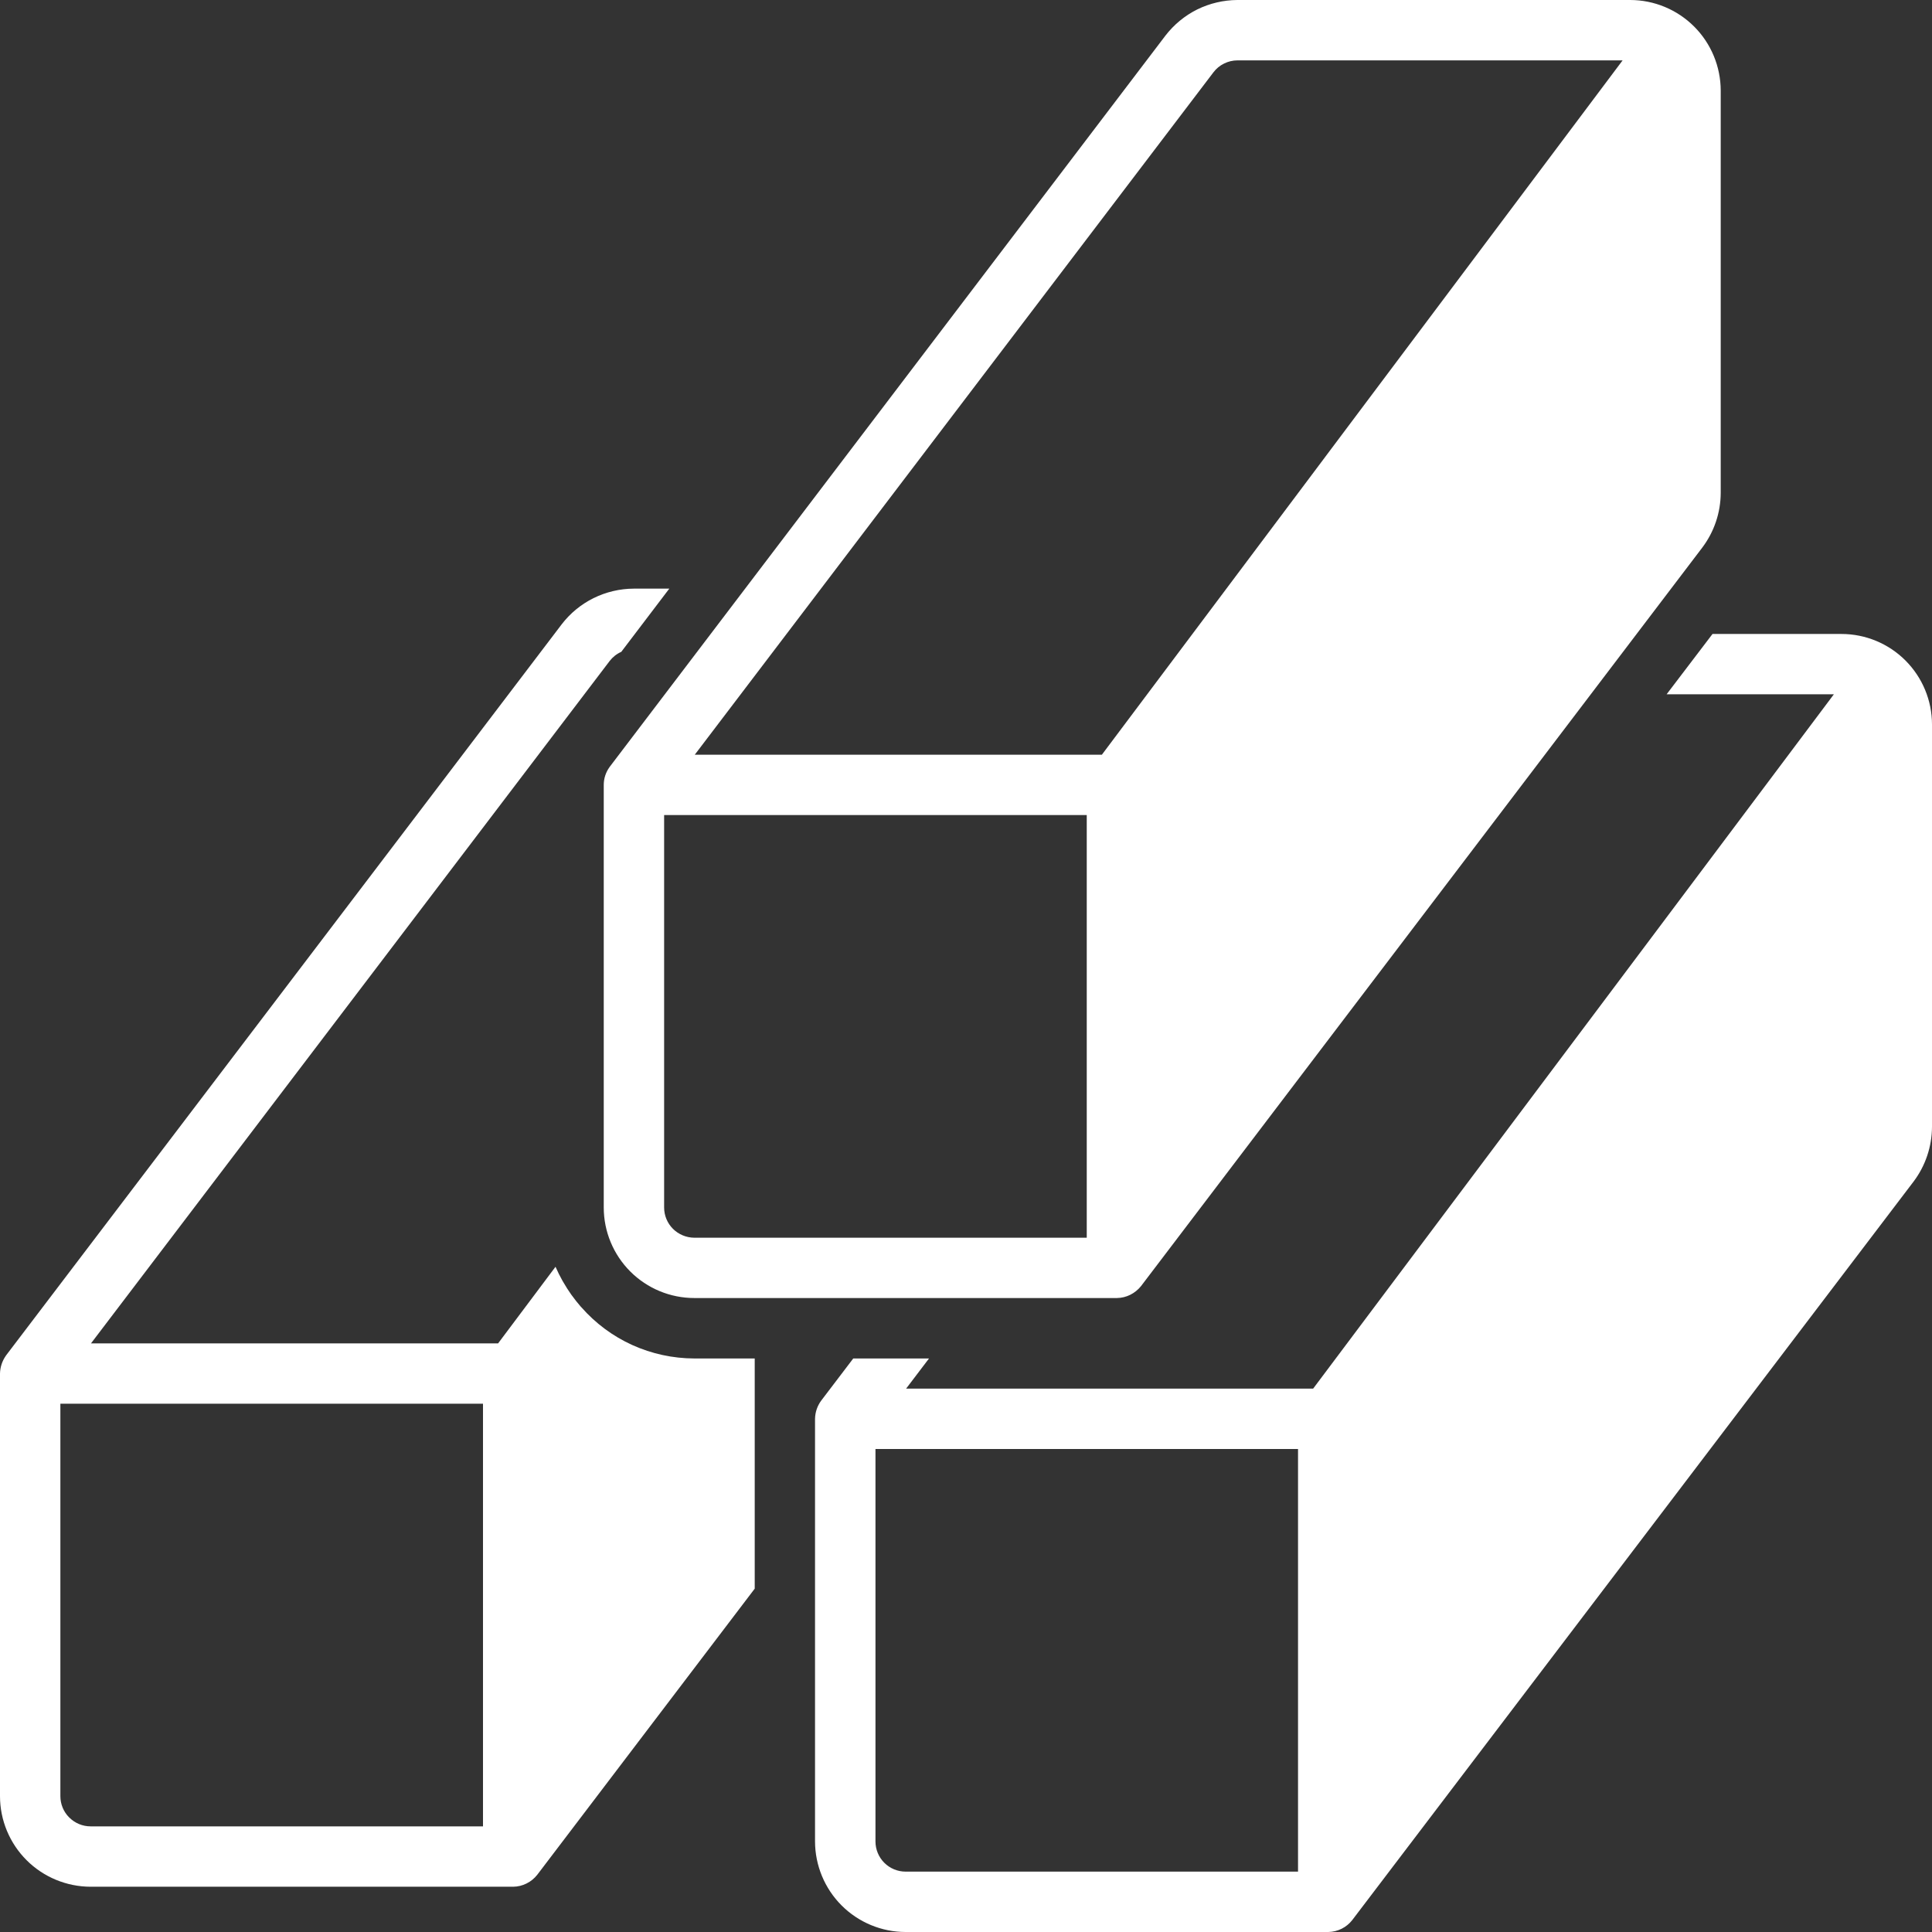
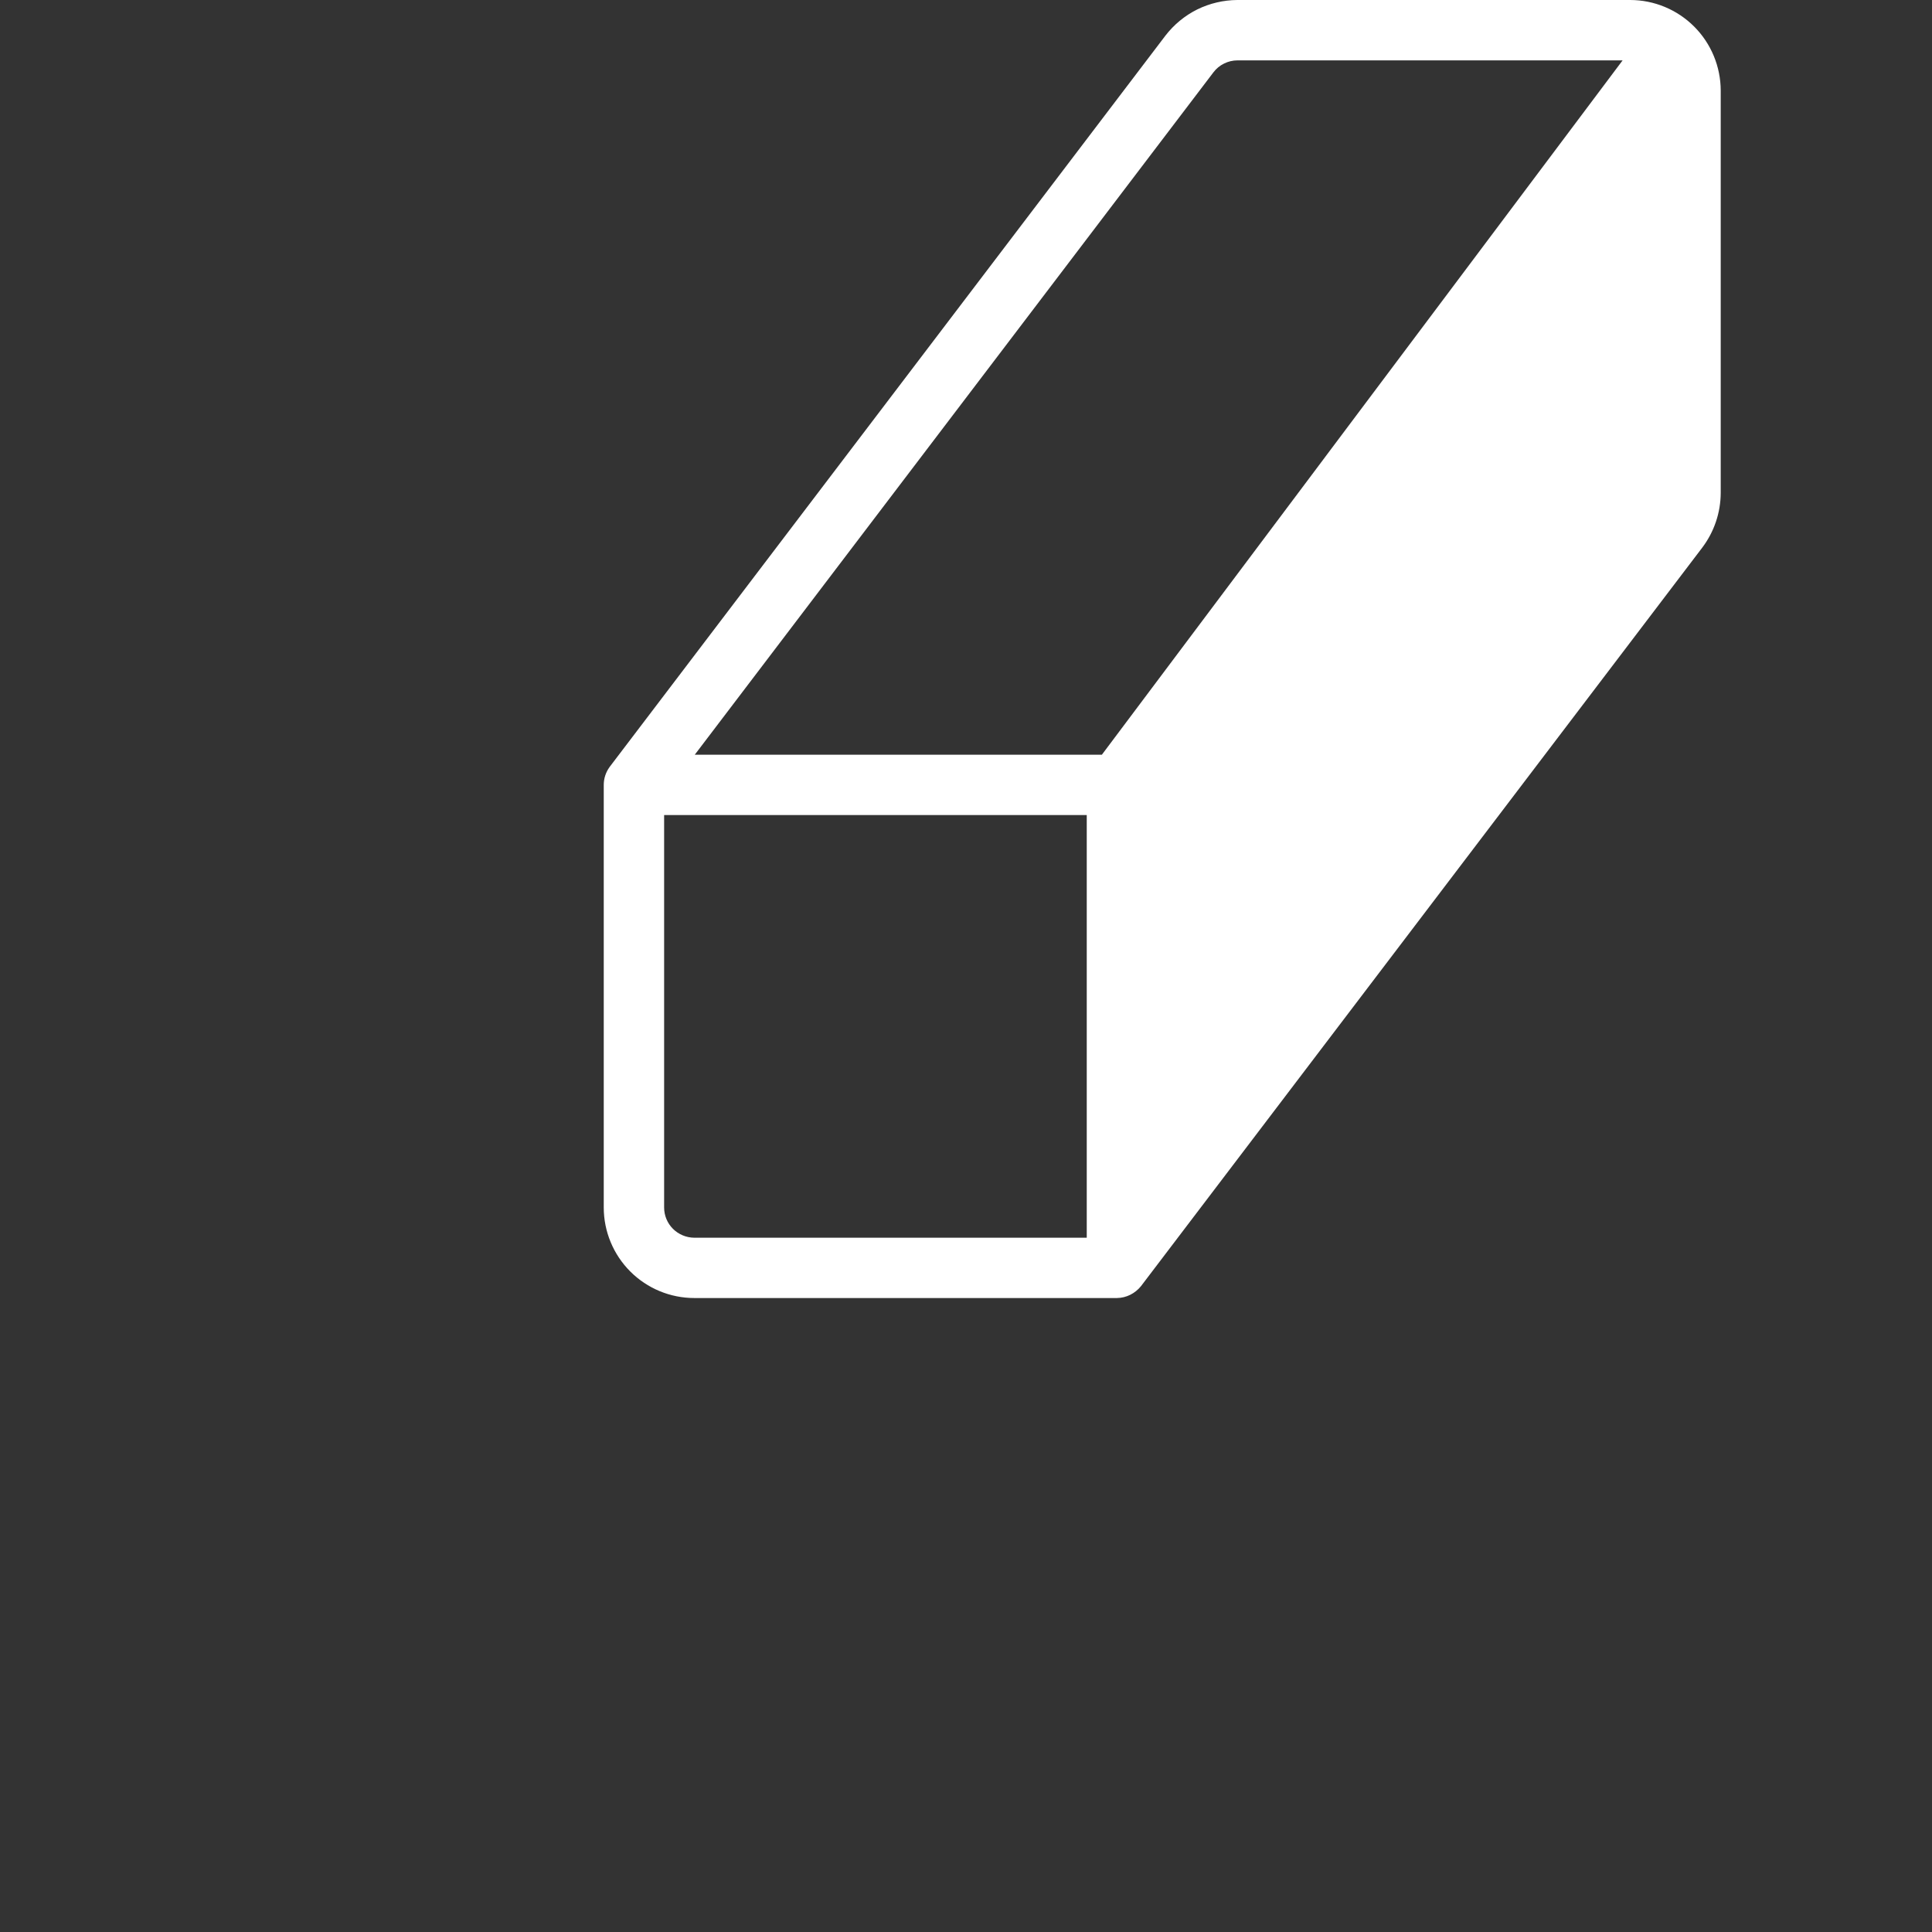
<svg xmlns="http://www.w3.org/2000/svg" width="28" height="28" viewBox="0 0 28 28" fill="none">
  <rect x="0" y="0" width="28" height="28" fill="#333333" stroke="none" />
  <g clip-path="url(#clip0_7585_25853)">
-     <path d="M1.312 27.344H7.438C7.505 27.343 7.571 27.327 7.631 27.297C7.692 27.267 7.744 27.224 7.786 27.171L10.938 23.024V19.688H10.062C9.752 19.687 9.446 19.621 9.163 19.493C8.881 19.365 8.629 19.178 8.424 18.944L8.421 18.942C8.374 18.888 8.329 18.831 8.287 18.773L8.276 18.758C8.237 18.703 8.201 18.646 8.167 18.587C8.162 18.579 8.157 18.571 8.152 18.562C8.115 18.496 8.081 18.428 8.051 18.359L7.219 19.469H1.319L8.836 9.579C8.88 9.522 8.938 9.476 9.004 9.447L9.7 8.531H9.184C8.982 8.532 8.783 8.579 8.601 8.669C8.42 8.759 8.262 8.889 8.139 9.05L0.089 19.642C0.087 19.645 0.086 19.648 0.083 19.651C0.031 19.726 0.002 19.815 0 19.906L0 26.031C0 26.379 0.139 26.713 0.385 26.959C0.631 27.205 0.965 27.343 1.312 27.344ZM0.875 20.344H7V26.469H1.312C1.196 26.469 1.085 26.422 1.003 26.34C0.921 26.259 0.875 26.147 0.875 26.031V20.344Z" fill="white" />
-     <path d="M8.832 11.12C8.779 11.194 8.75 11.283 8.75 11.375V17.5C8.75 17.848 8.889 18.182 9.135 18.428C9.381 18.674 9.715 18.812 10.062 18.812H16.188C16.255 18.811 16.321 18.795 16.381 18.765C16.441 18.735 16.494 18.692 16.536 18.64L24.67 7.937C24.843 7.708 24.937 7.43 24.938 7.143V1.312C24.937 0.965 24.799 0.631 24.553 0.385C24.307 0.139 23.973 0 23.625 0L17.934 0C17.732 0.001 17.532 0.048 17.351 0.137C17.17 0.227 17.012 0.358 16.889 0.518L8.839 11.11L8.832 11.12ZM17.586 1.048C17.627 0.994 17.679 0.951 17.74 0.921C17.8 0.891 17.867 0.875 17.934 0.875H23.516L15.969 10.938H10.069L17.586 1.048ZM9.625 11.812H15.75V17.938H10.062C9.947 17.937 9.835 17.891 9.753 17.809C9.671 17.727 9.625 17.616 9.625 17.5V11.812Z" fill="white" />
-     <path d="M26.688 9.188H24.819L24.154 10.062H26.578L19.031 20.125H13.132L13.464 19.688H12.366L11.902 20.298C11.845 20.375 11.814 20.467 11.812 20.562V26.688C11.813 27.035 11.951 27.369 12.197 27.615C12.443 27.861 12.777 28 13.125 28H19.25C19.317 27.999 19.384 27.983 19.444 27.953C19.504 27.923 19.557 27.88 19.598 27.827L27.733 17.124C27.905 16.896 27.999 16.617 28 16.33V10.5C28 10.152 27.861 9.818 27.615 9.572C27.369 9.326 27.035 9.188 26.688 9.188ZM18.812 27.125H13.125C13.009 27.125 12.898 27.079 12.816 26.997C12.734 26.915 12.688 26.803 12.688 26.688V21H18.812V27.125Z" fill="white" />
+     <path d="M8.832 11.12C8.779 11.194 8.75 11.283 8.75 11.375V17.5C8.75 17.848 8.889 18.182 9.135 18.428C9.381 18.674 9.715 18.812 10.062 18.812H16.188C16.255 18.811 16.321 18.795 16.381 18.765C16.441 18.735 16.494 18.692 16.536 18.64L24.67 7.937C24.843 7.708 24.937 7.43 24.938 7.143V1.312C24.937 0.965 24.799 0.631 24.553 0.385C24.307 0.139 23.973 0 23.625 0L17.934 0C17.732 0.001 17.532 0.048 17.351 0.137C17.17 0.227 17.012 0.358 16.889 0.518L8.839 11.11L8.832 11.12M17.586 1.048C17.627 0.994 17.679 0.951 17.74 0.921C17.8 0.891 17.867 0.875 17.934 0.875H23.516L15.969 10.938H10.069L17.586 1.048ZM9.625 11.812H15.75V17.938H10.062C9.947 17.937 9.835 17.891 9.753 17.809C9.671 17.727 9.625 17.616 9.625 17.5V11.812Z" fill="white" />
  </g>
  <defs>
    <clipPath id="clip0_7585_25853">
      <rect width="28" height="28" fill="white" />
    </clipPath>
  </defs>
</svg>